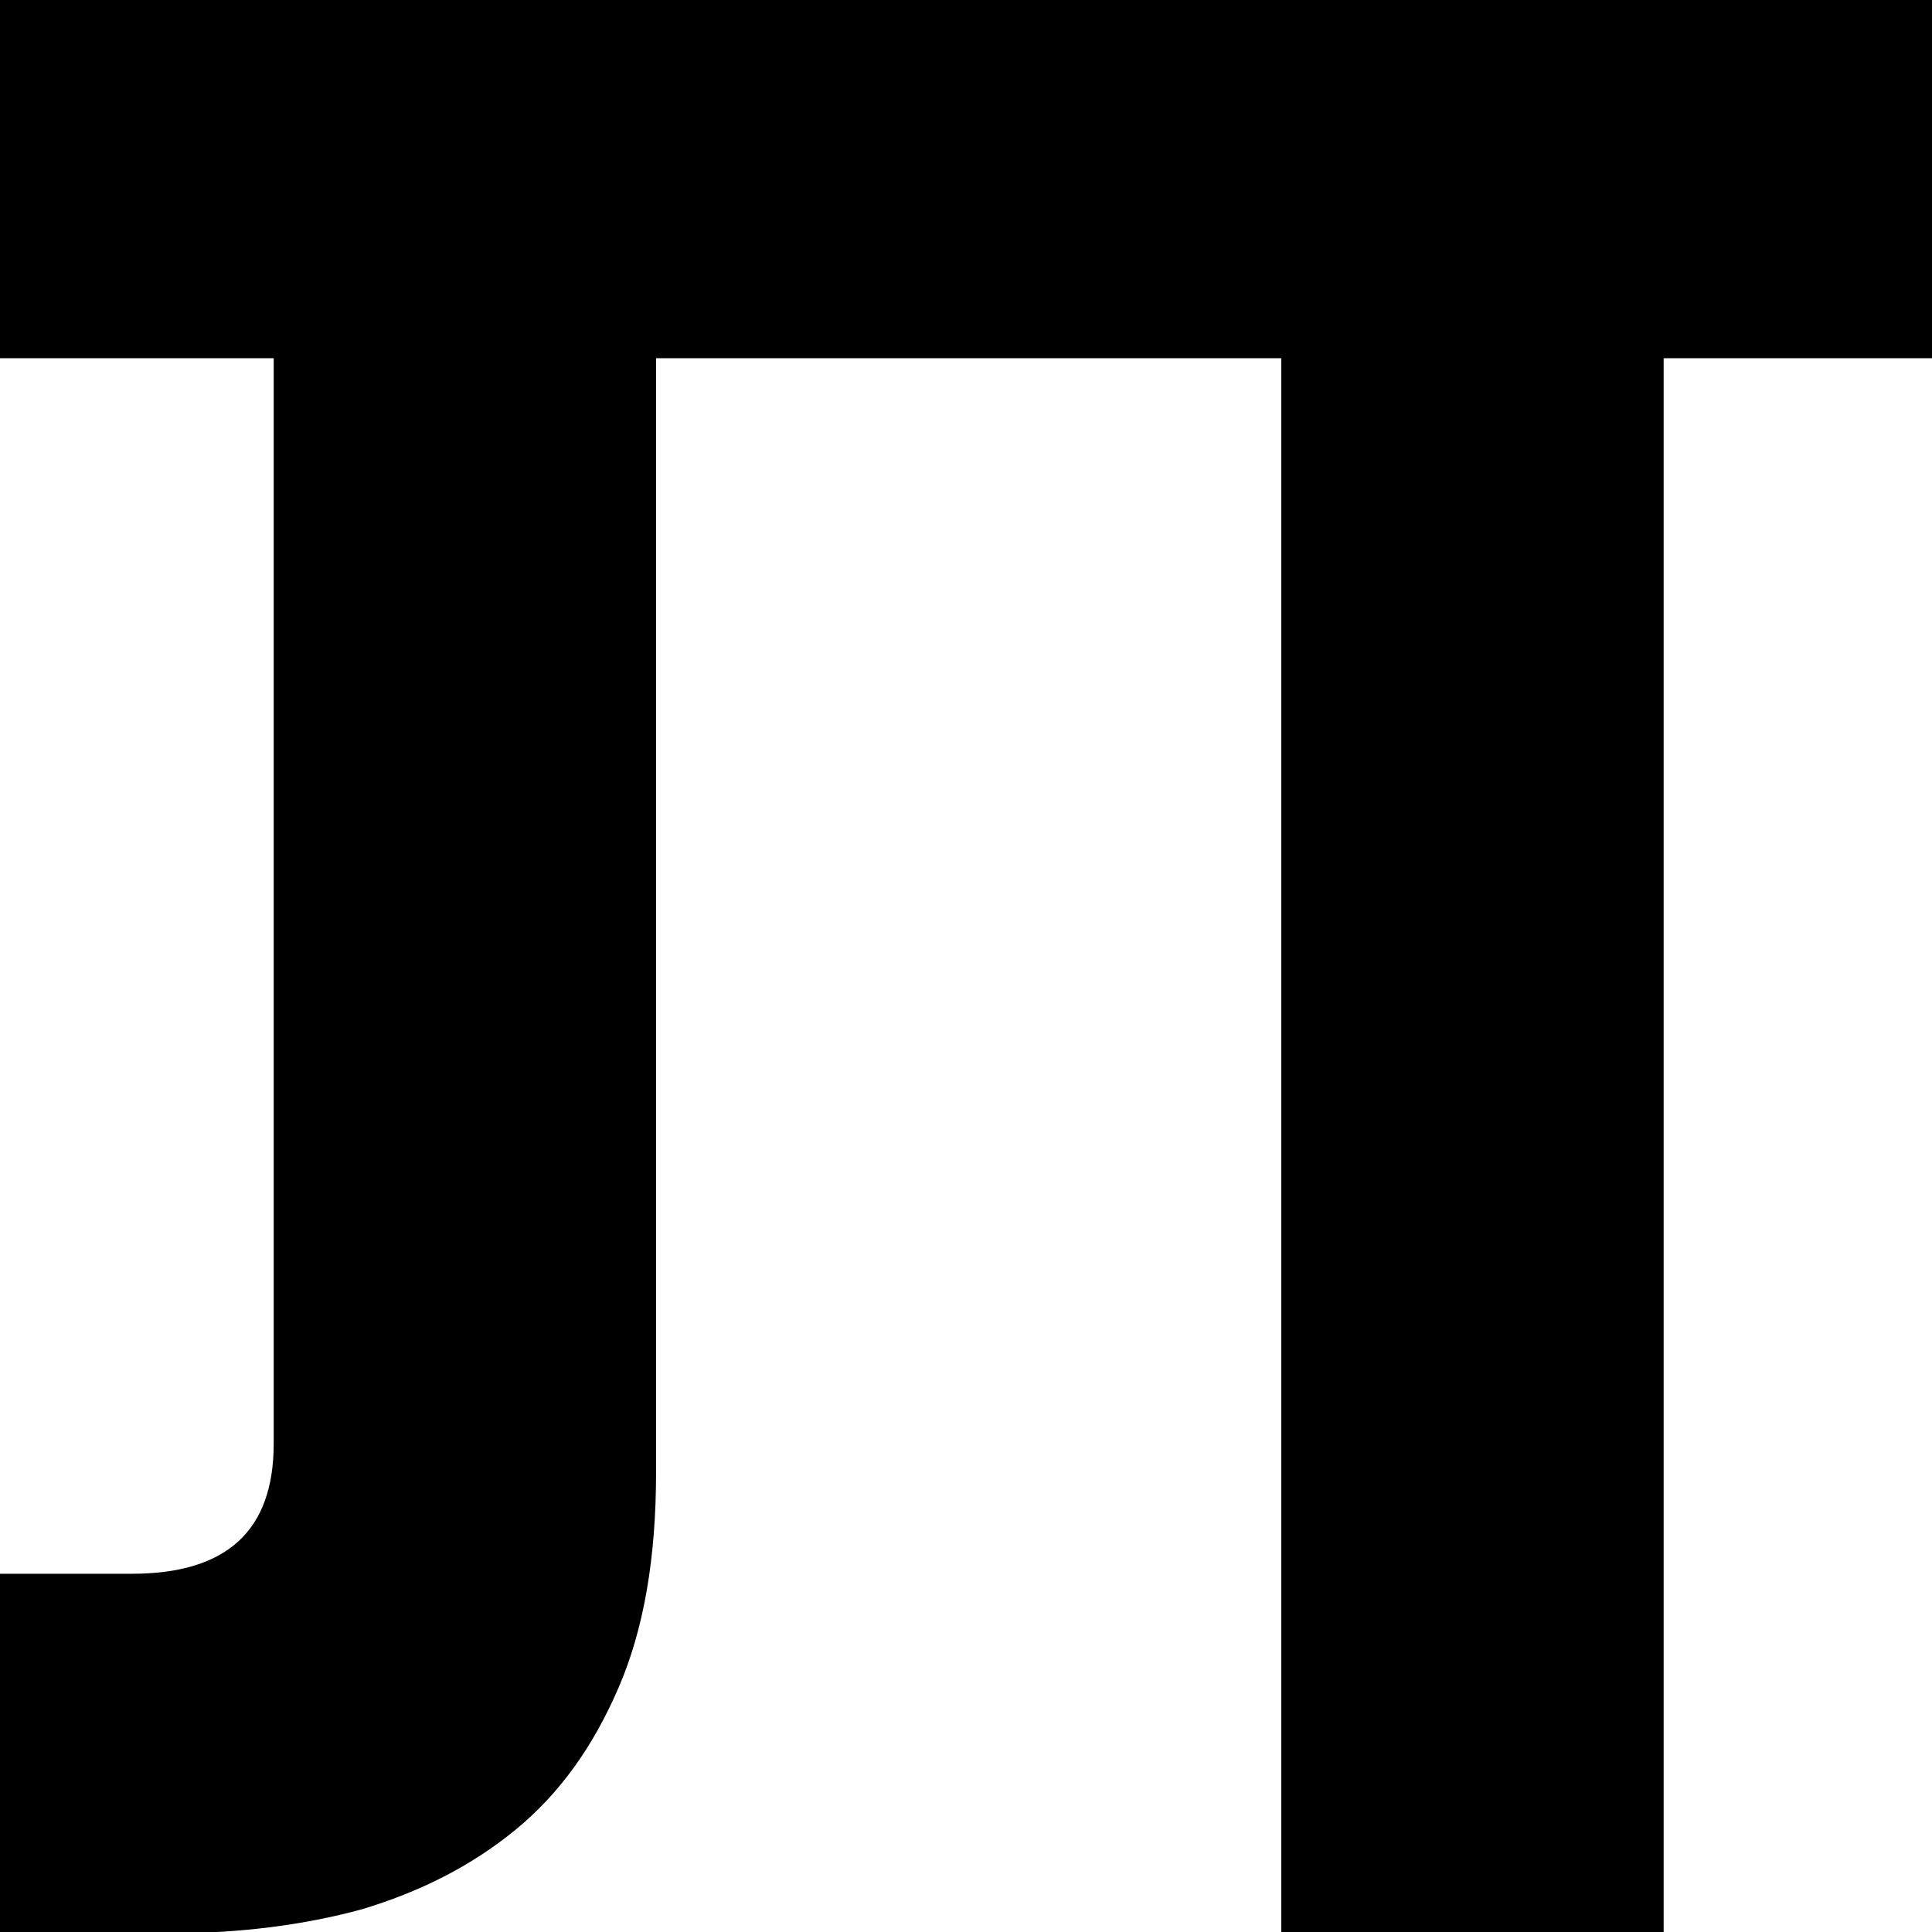
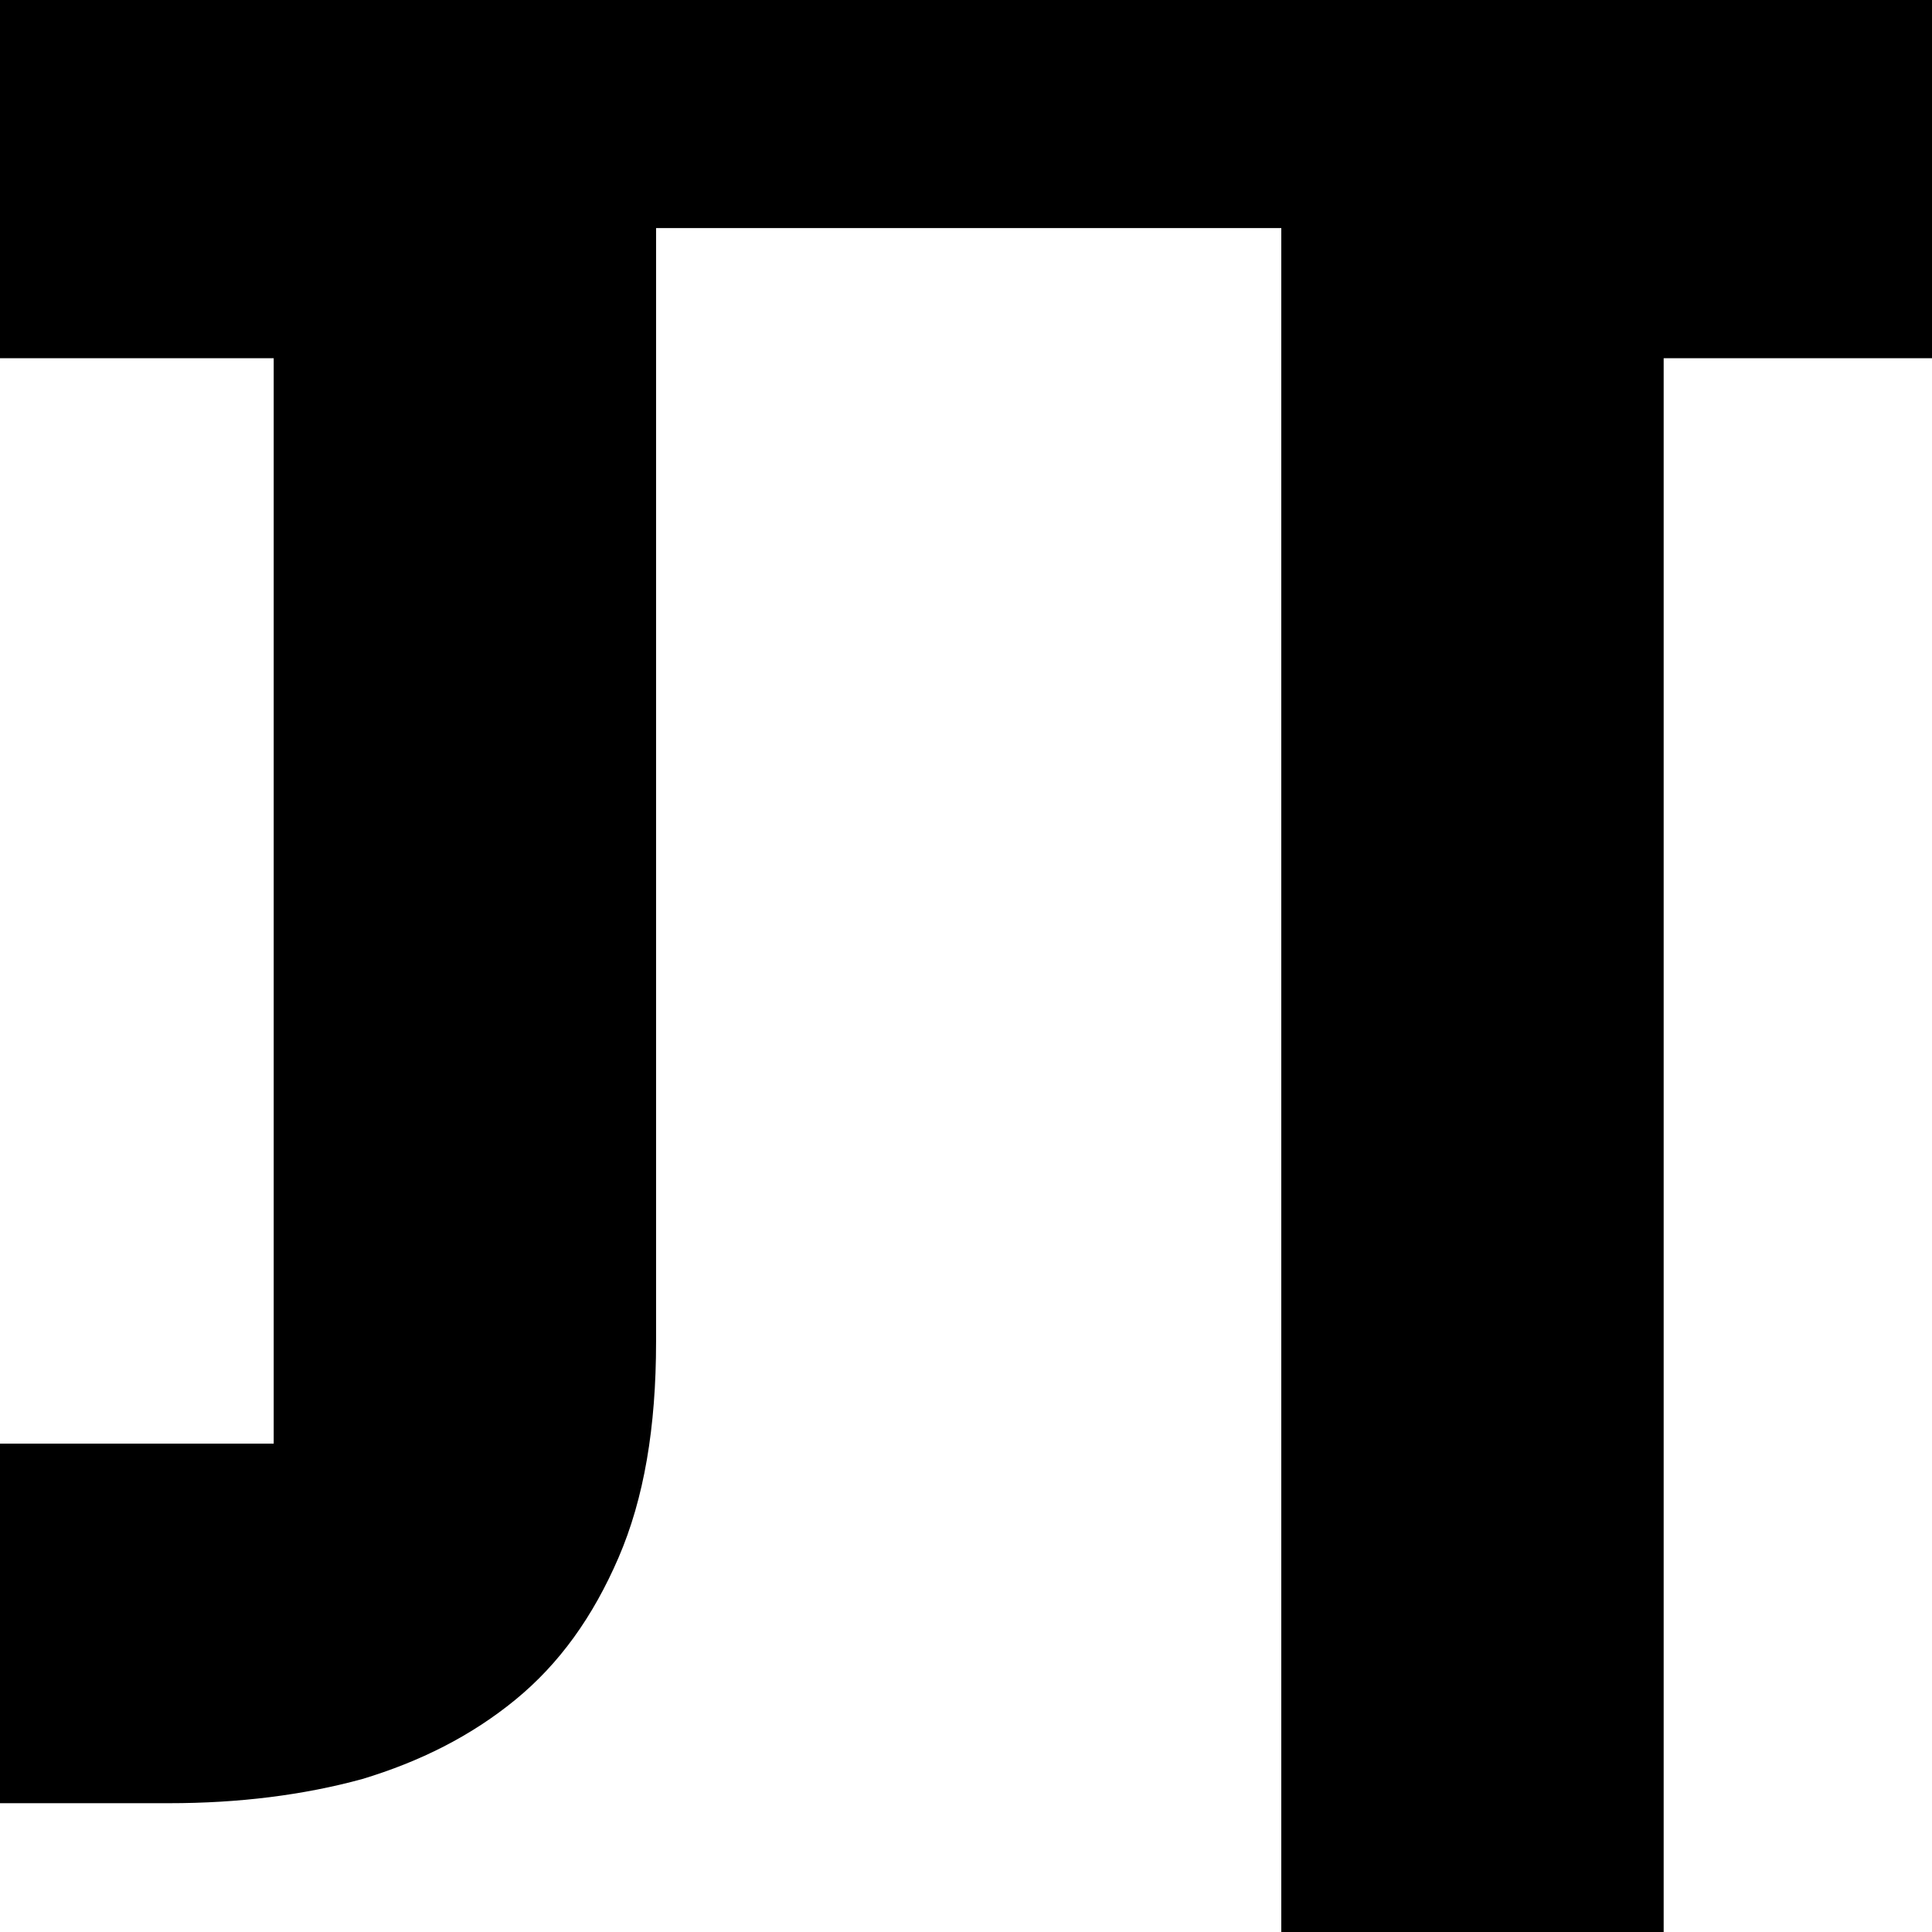
<svg xmlns="http://www.w3.org/2000/svg" version="1.1" id="Layer_1" x="0px" y="0px" viewBox="0 0 144 144" style="enable-background:new 0 0 144 144;" xml:space="preserve">
-   <path d="M0,0v26.7h20.4v80.9c0,6.5-3.5,9.7-10.6,9.7H0v26.8h12.6c5.2,0,10-0.6,14.4-1.8c4.3-1.3,8.1-3.2,11.4-5.9  c3.3-2.7,5.8-6.2,7.7-10.6c1.9-4.4,2.8-9.7,2.8-16.1v-83h46.6v48.9v33.1V144H124V75.6V26.7h20V0H0z" />
+   <path d="M0,0v26.7h20.4v80.9H0v26.8h12.6c5.2,0,10-0.6,14.4-1.8c4.3-1.3,8.1-3.2,11.4-5.9  c3.3-2.7,5.8-6.2,7.7-10.6c1.9-4.4,2.8-9.7,2.8-16.1v-83h46.6v48.9v33.1V144H124V75.6V26.7h20V0H0z" />
</svg>